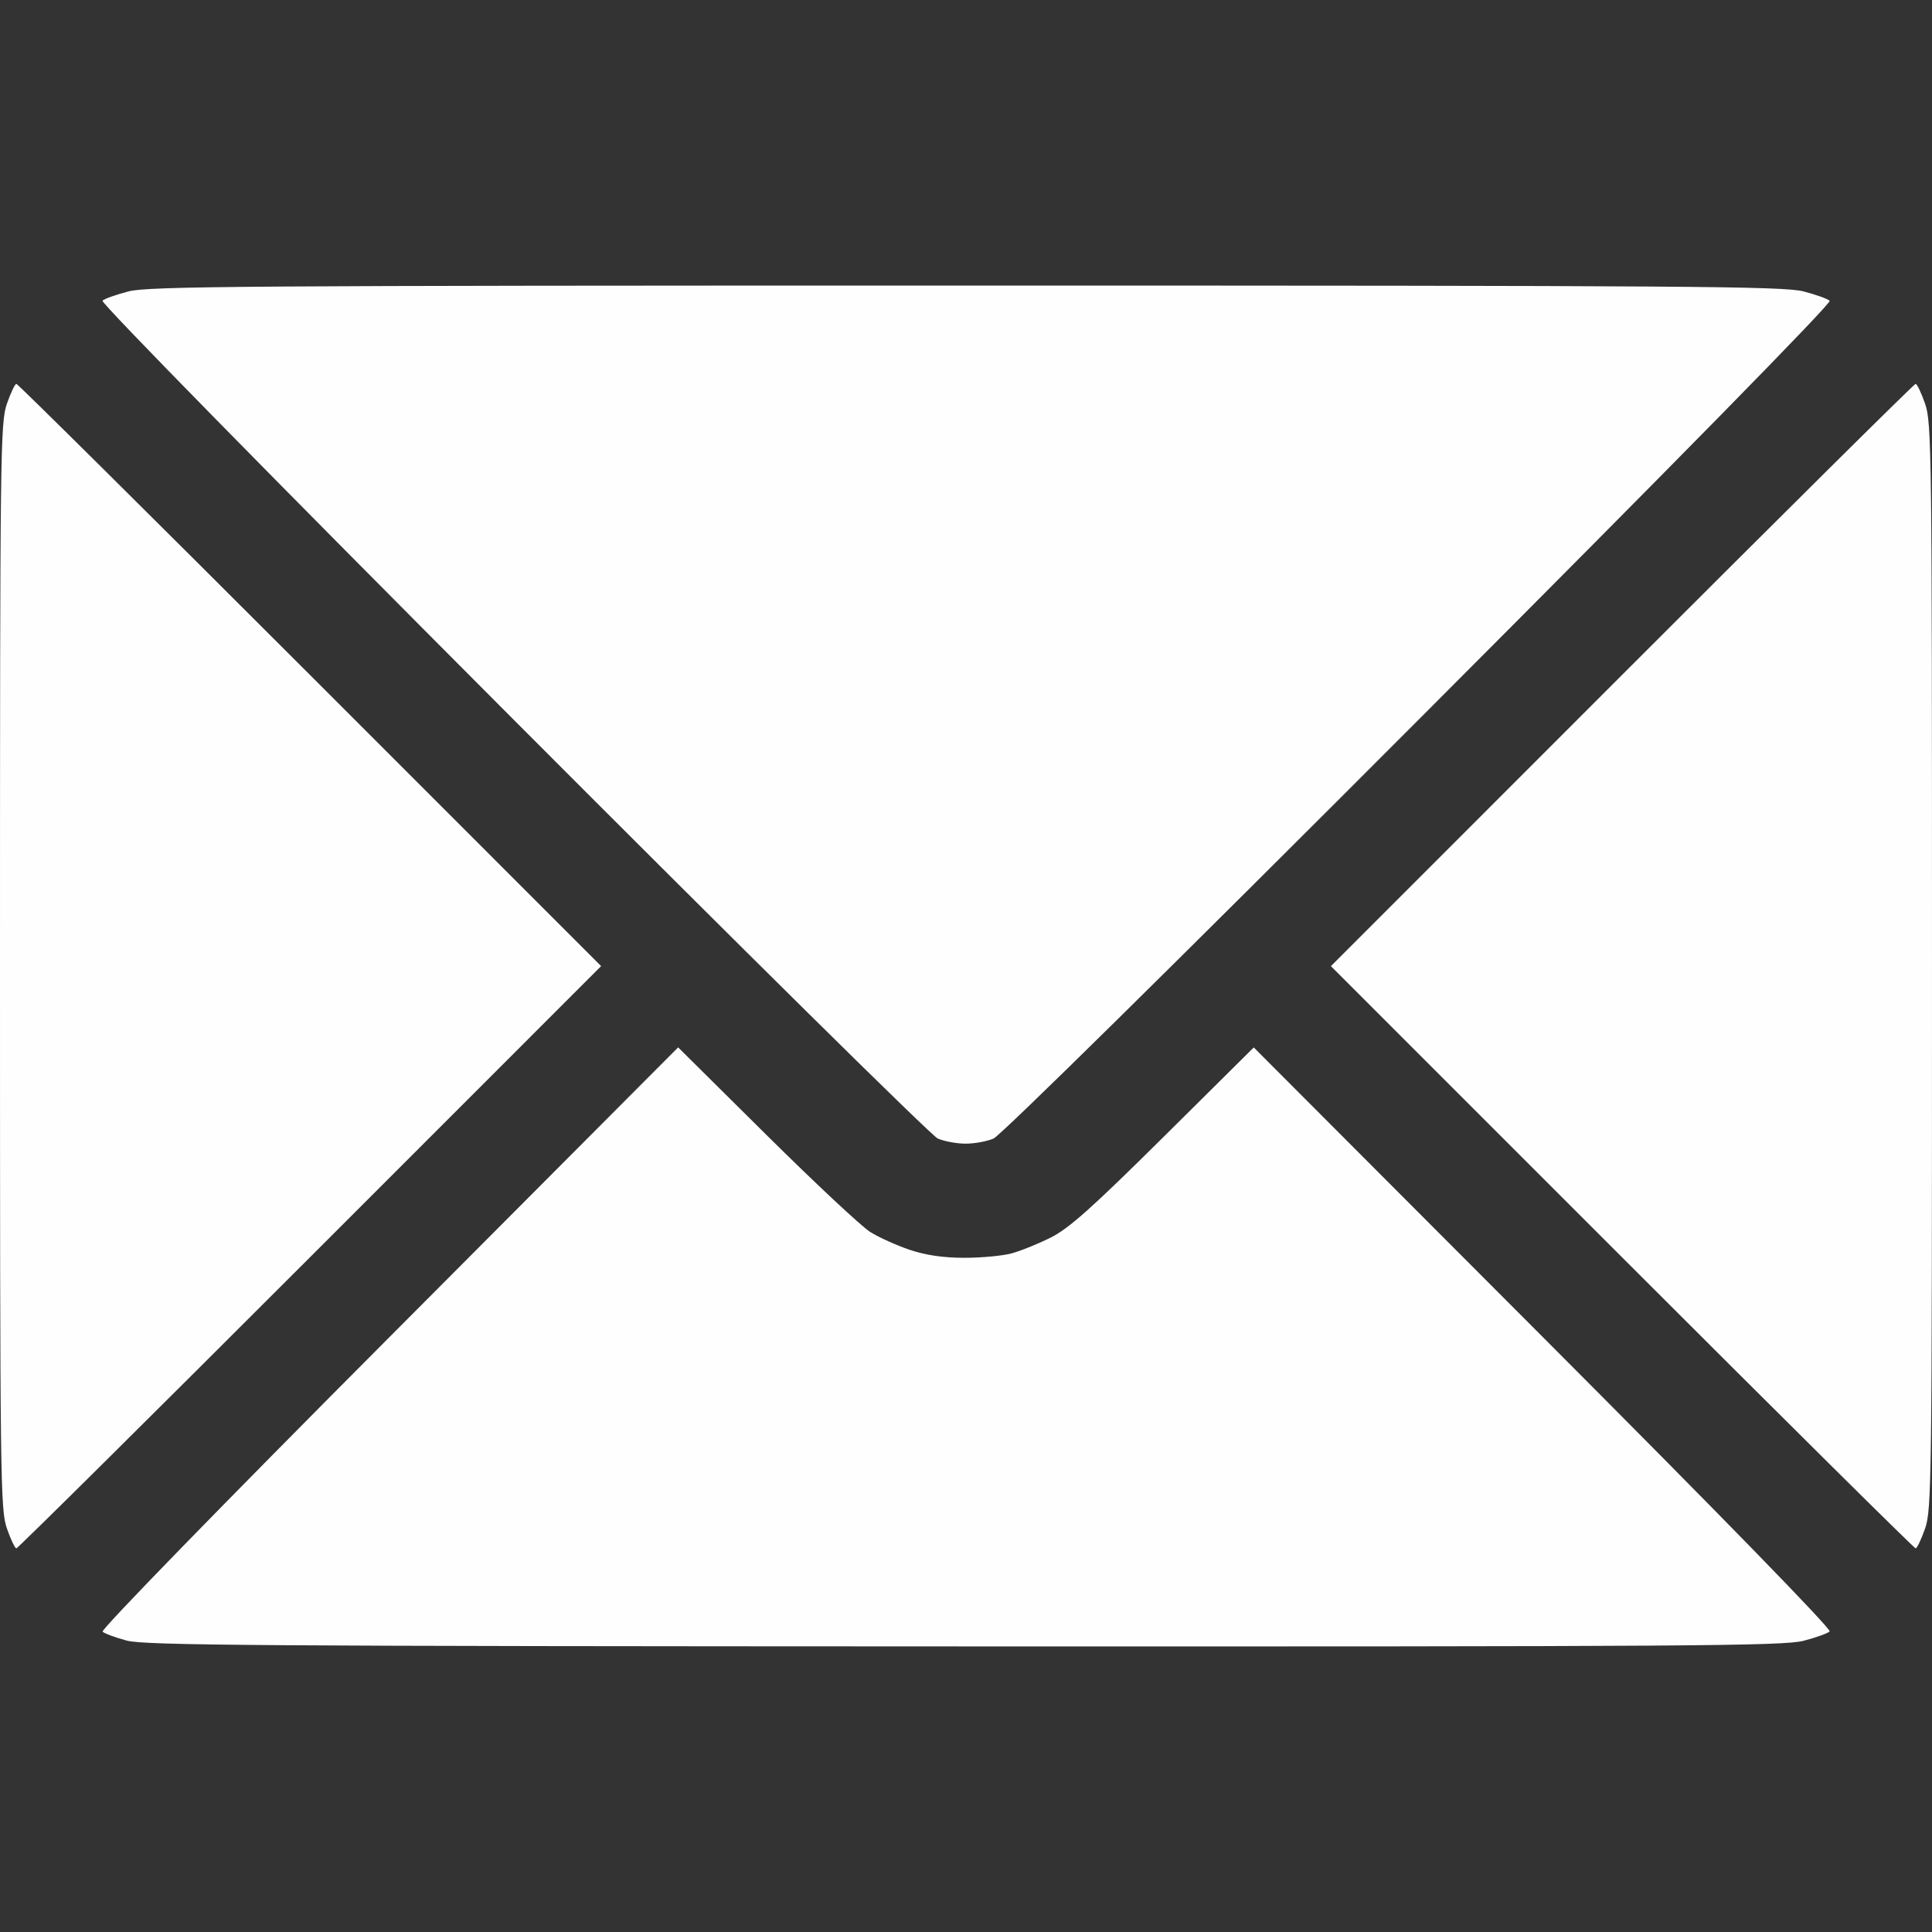
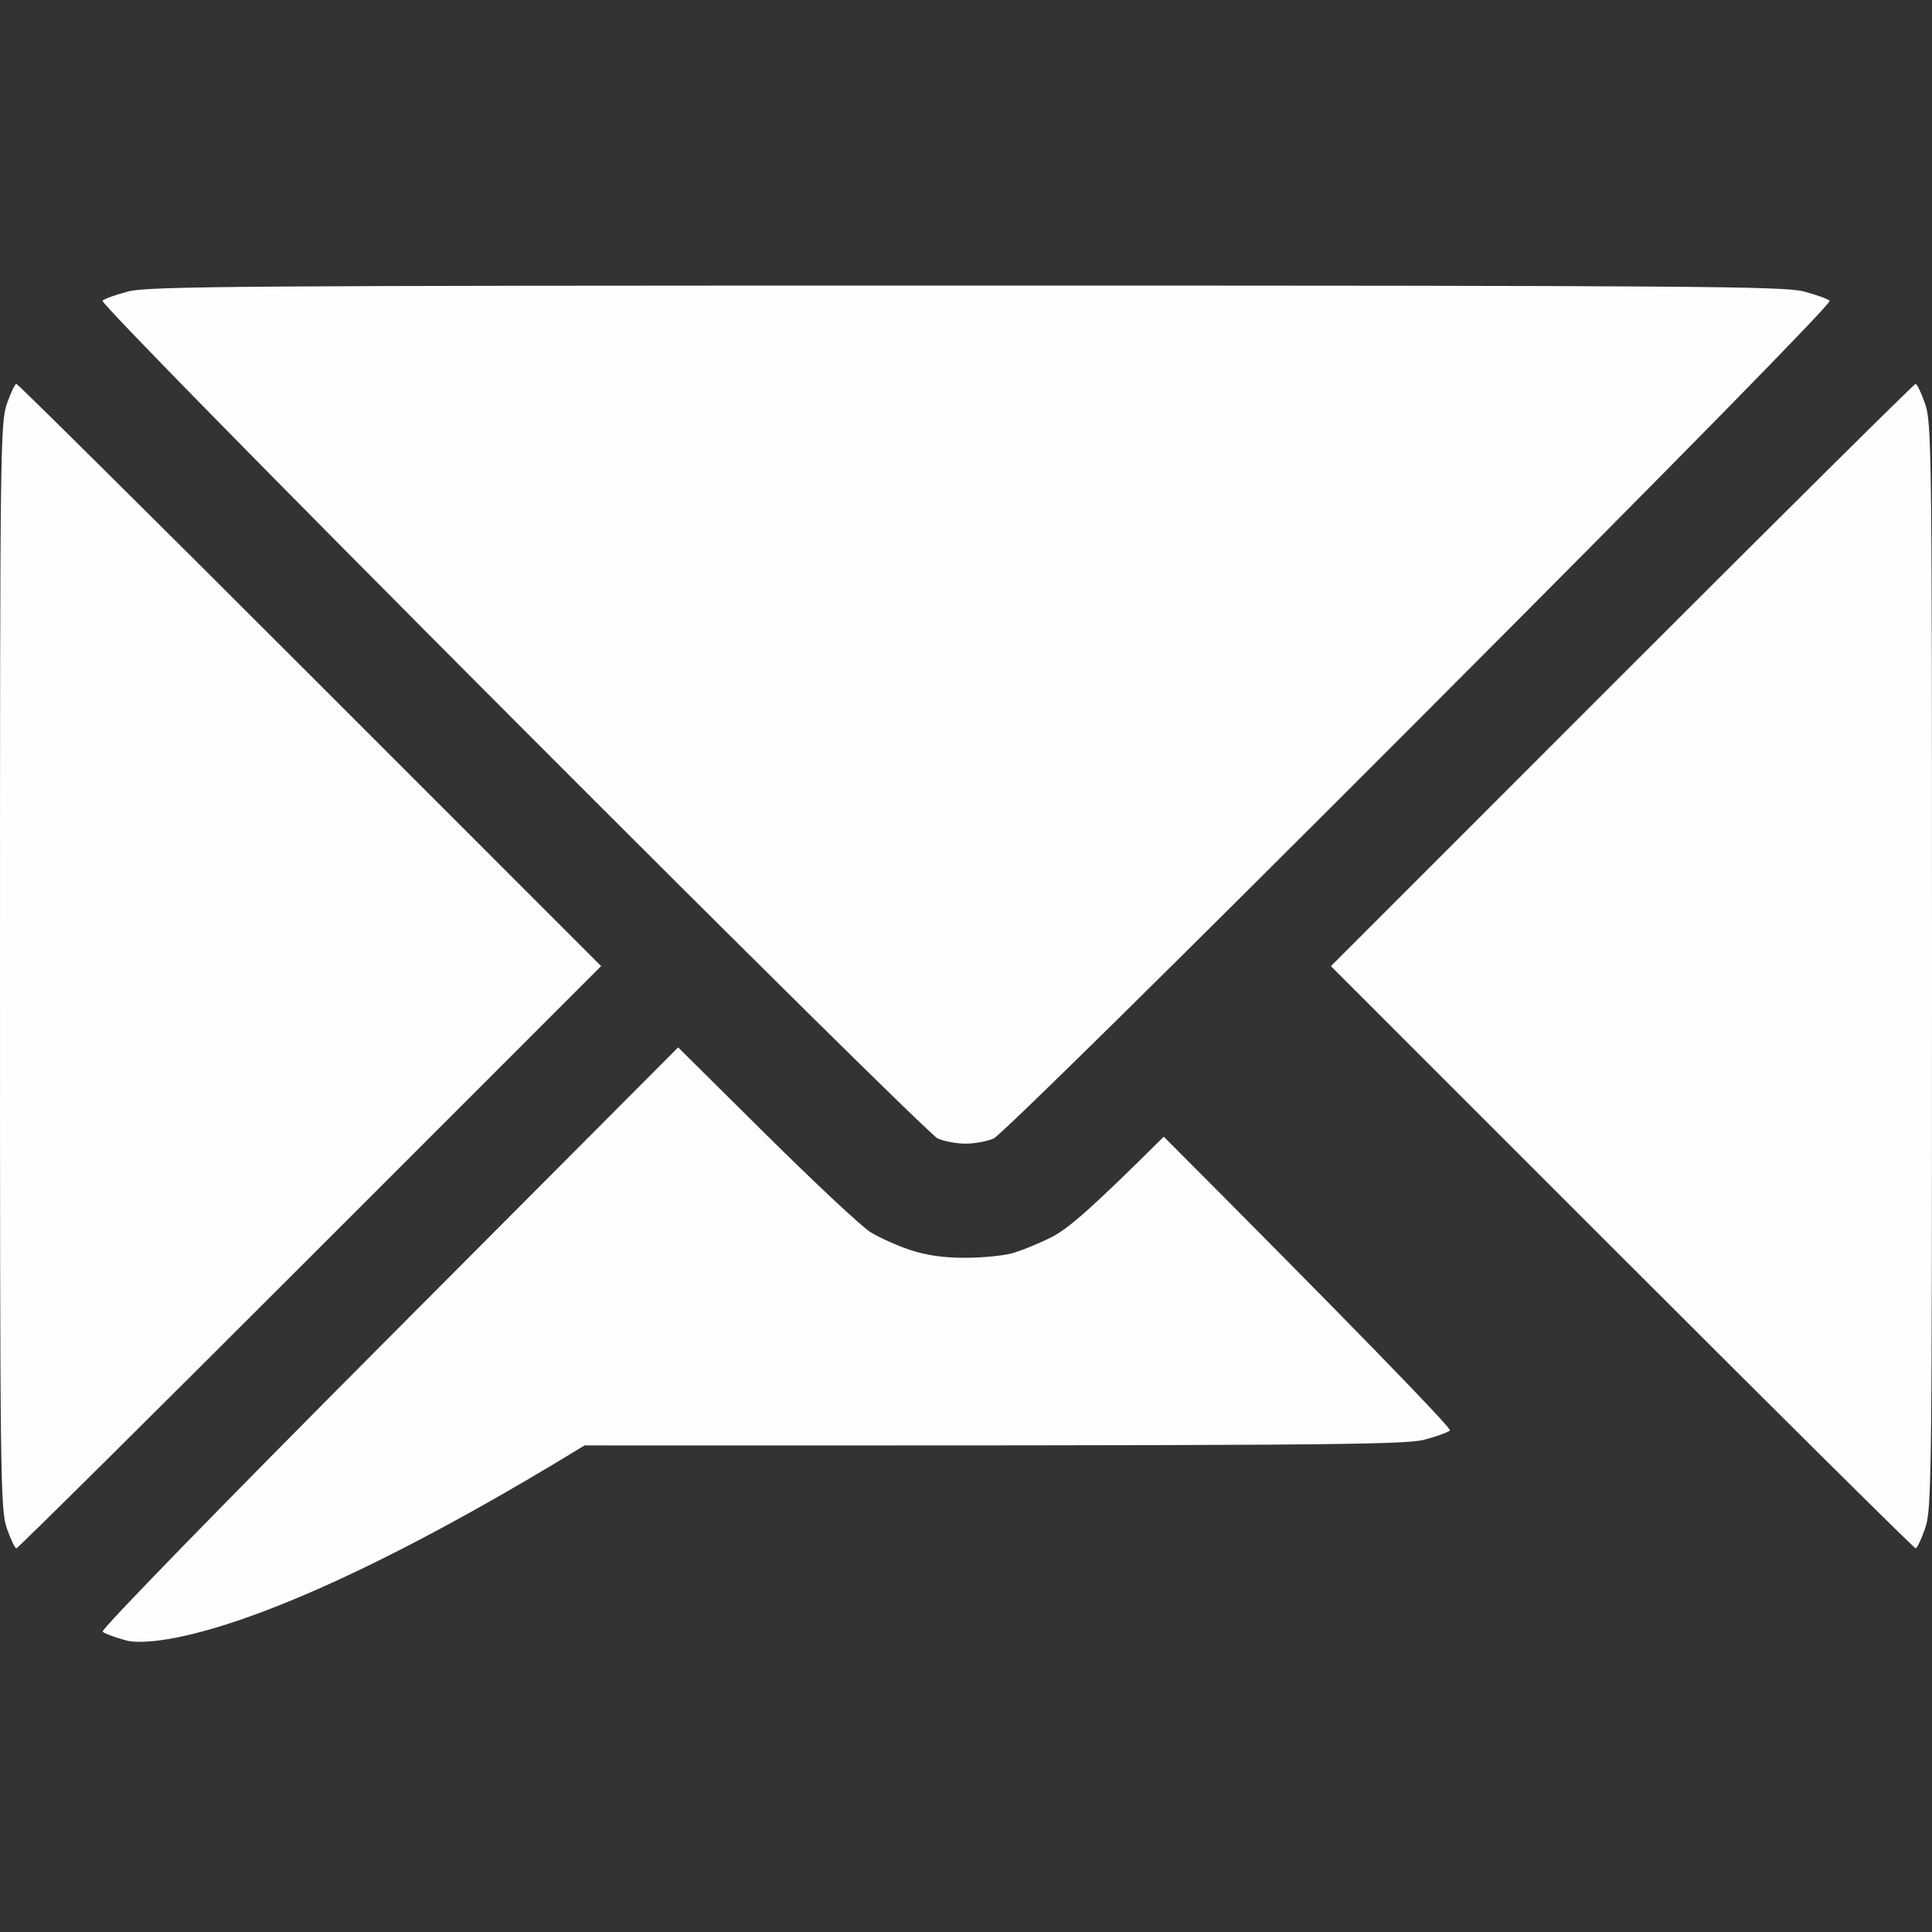
<svg xmlns="http://www.w3.org/2000/svg" xmlns:ns1="http://sodipodi.sourceforge.net/DTD/sodipodi-0.dtd" xmlns:ns2="http://www.inkscape.org/namespaces/inkscape" version="1.1" id="svg185" width="511" height="511" viewBox="0 0 511 511" ns1:docname="email.svg" ns2:version="1.3.2 (091e20e, 2023-11-25, custom)">
  <rect x="0" y="0" width="511" height="511" fill="#333333" stroke="none" />
  <defs id="defs189" />
  <ns1:namedview id="namedview187" pagecolor="#ffffff" bordercolor="#000000" borderopacity="0.25" ns2:showpageshadow="2" ns2:pageopacity="0.0" ns2:pagecheckerboard="0" ns2:deskcolor="#d1d1d1" showgrid="false" ns2:zoom="0.921875" ns2:cx="382.37288" ns2:cy="240.81356" ns2:window-width="1920" ns2:window-height="1130" ns2:window-x="-6" ns2:window-y="-6" ns2:window-maximized="1" ns2:current-layer="g191" />
  <g ns2:groupmode="layer" ns2:label="Image" id="g191">
-     <path style="fill:#fefeff;fill-opacity:1" d="m 33.509,433.921 c -3.02,-0.811 -5.888,-1.872 -6.373,-2.358 -0.509,-0.509 31.456,-33.336 75.672,-77.709 l 76.554,-76.827 23.319,23.114 c 12.826,12.713 25.196,24.283 27.49,25.713 2.294,1.43 6.977,3.545 10.407,4.7 4.276,1.441 8.802,2.108 14.401,2.123 4.491,0.013 10.147,-0.511 12.568,-1.163 2.421,-0.652 7.113,-2.551 10.427,-4.22 4.793,-2.414 10.895,-7.864 29.831,-26.643 l 23.805,-23.608 76.619,76.767 c 46.871,46.962 76.26,77.125 75.695,77.69 -0.509,0.508 -3.607,1.621 -6.885,2.475 -5.301,1.38 -29.86,1.544 -222,1.486 C 67.895,435.405 38.266,435.199 33.509,433.921 Z M 1.83,404.278 C 0.089,399.284 0,392.016 0,255.528 c 0,-136.488 0.089,-143.757 1.83,-148.75 1.007,-2.888 2.133,-5.25 2.502,-5.25 0.37,0 35.32,34.65 77.667,77 l 76.995,77 -76.995,77 c -42.347,42.35 -77.298,77 -77.667,77 -0.37,0 -1.496,-2.362 -2.502,-5.25 z M 429.006,332.534 352.018,255.541 429,178.534 c 42.34,-42.354 77.288,-77.006 77.661,-77.006 0.373,0 1.502,2.362 2.509,5.25 1.741,4.993 1.83,12.262 1.83,148.75 0,136.488 -0.089,143.757 -1.83,148.75 -1.007,2.888 -2.133,5.25 -2.502,5.25 -0.37,0 -35.317,-34.647 -77.661,-76.994 z M 248,301.113 C 246.35,300.377 195.771,250.421 135.603,190.099 71.1,125.431 26.574,80.055 27.103,79.527 c 0.493,-0.493 3.579,-1.594 6.857,-2.447 5.297,-1.379 29.956,-1.552 221.54,-1.552 191.584,0 216.243,0.173 221.54,1.552 3.278,0.853 6.381,1.971 6.894,2.484 0.579,0.578 -40.731,42.672 -108.5,110.561 -64.716,64.831 -110.749,110.195 -112.652,111.016 -1.77,0.763 -5.145,1.37 -7.5,1.348 -2.355,-0.021 -5.632,-0.641 -7.282,-1.376 z" id="path420" />
+     <path style="fill:#fefeff;fill-opacity:1" d="m 33.509,433.921 c -3.02,-0.811 -5.888,-1.872 -6.373,-2.358 -0.509,-0.509 31.456,-33.336 75.672,-77.709 l 76.554,-76.827 23.319,23.114 c 12.826,12.713 25.196,24.283 27.49,25.713 2.294,1.43 6.977,3.545 10.407,4.7 4.276,1.441 8.802,2.108 14.401,2.123 4.491,0.013 10.147,-0.511 12.568,-1.163 2.421,-0.652 7.113,-2.551 10.427,-4.22 4.793,-2.414 10.895,-7.864 29.831,-26.643 c 46.871,46.962 76.26,77.125 75.695,77.69 -0.509,0.508 -3.607,1.621 -6.885,2.475 -5.301,1.38 -29.86,1.544 -222,1.486 C 67.895,435.405 38.266,435.199 33.509,433.921 Z M 1.83,404.278 C 0.089,399.284 0,392.016 0,255.528 c 0,-136.488 0.089,-143.757 1.83,-148.75 1.007,-2.888 2.133,-5.25 2.502,-5.25 0.37,0 35.32,34.65 77.667,77 l 76.995,77 -76.995,77 c -42.347,42.35 -77.298,77 -77.667,77 -0.37,0 -1.496,-2.362 -2.502,-5.25 z M 429.006,332.534 352.018,255.541 429,178.534 c 42.34,-42.354 77.288,-77.006 77.661,-77.006 0.373,0 1.502,2.362 2.509,5.25 1.741,4.993 1.83,12.262 1.83,148.75 0,136.488 -0.089,143.757 -1.83,148.75 -1.007,2.888 -2.133,5.25 -2.502,5.25 -0.37,0 -35.317,-34.647 -77.661,-76.994 z M 248,301.113 C 246.35,300.377 195.771,250.421 135.603,190.099 71.1,125.431 26.574,80.055 27.103,79.527 c 0.493,-0.493 3.579,-1.594 6.857,-2.447 5.297,-1.379 29.956,-1.552 221.54,-1.552 191.584,0 216.243,0.173 221.54,1.552 3.278,0.853 6.381,1.971 6.894,2.484 0.579,0.578 -40.731,42.672 -108.5,110.561 -64.716,64.831 -110.749,110.195 -112.652,111.016 -1.77,0.763 -5.145,1.37 -7.5,1.348 -2.355,-0.021 -5.632,-0.641 -7.282,-1.376 z" id="path420" />
  </g>
</svg>